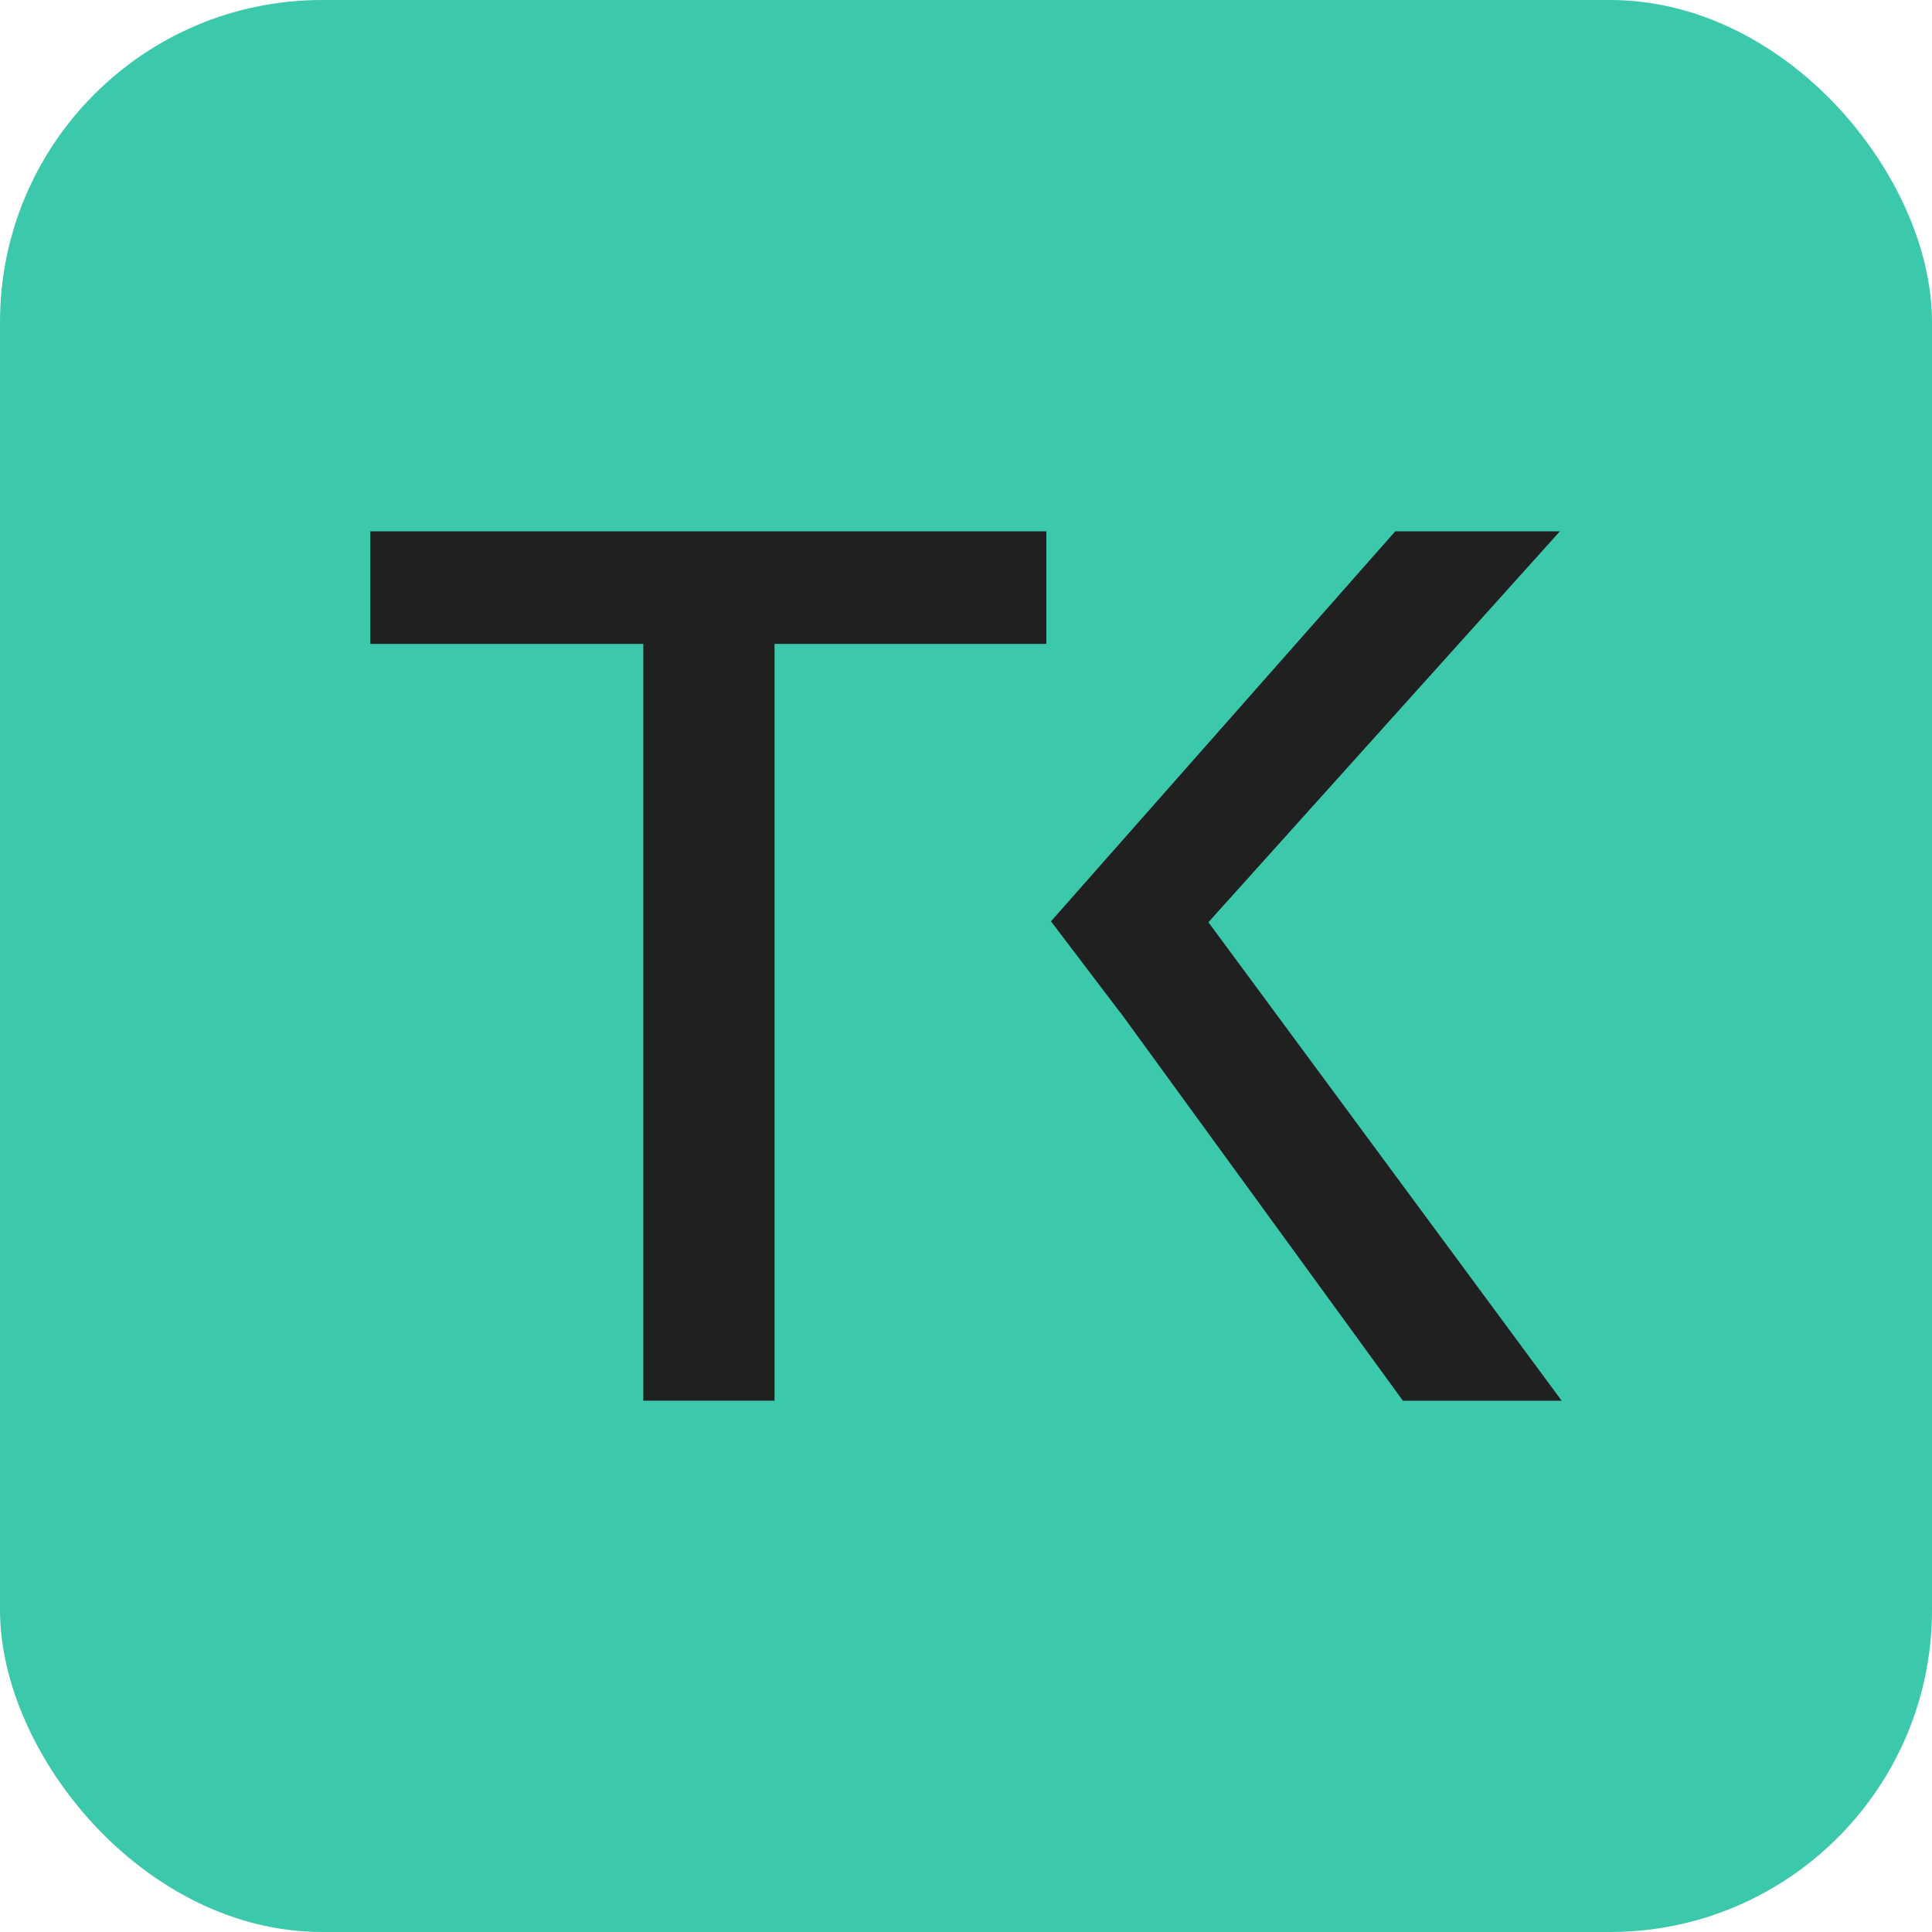
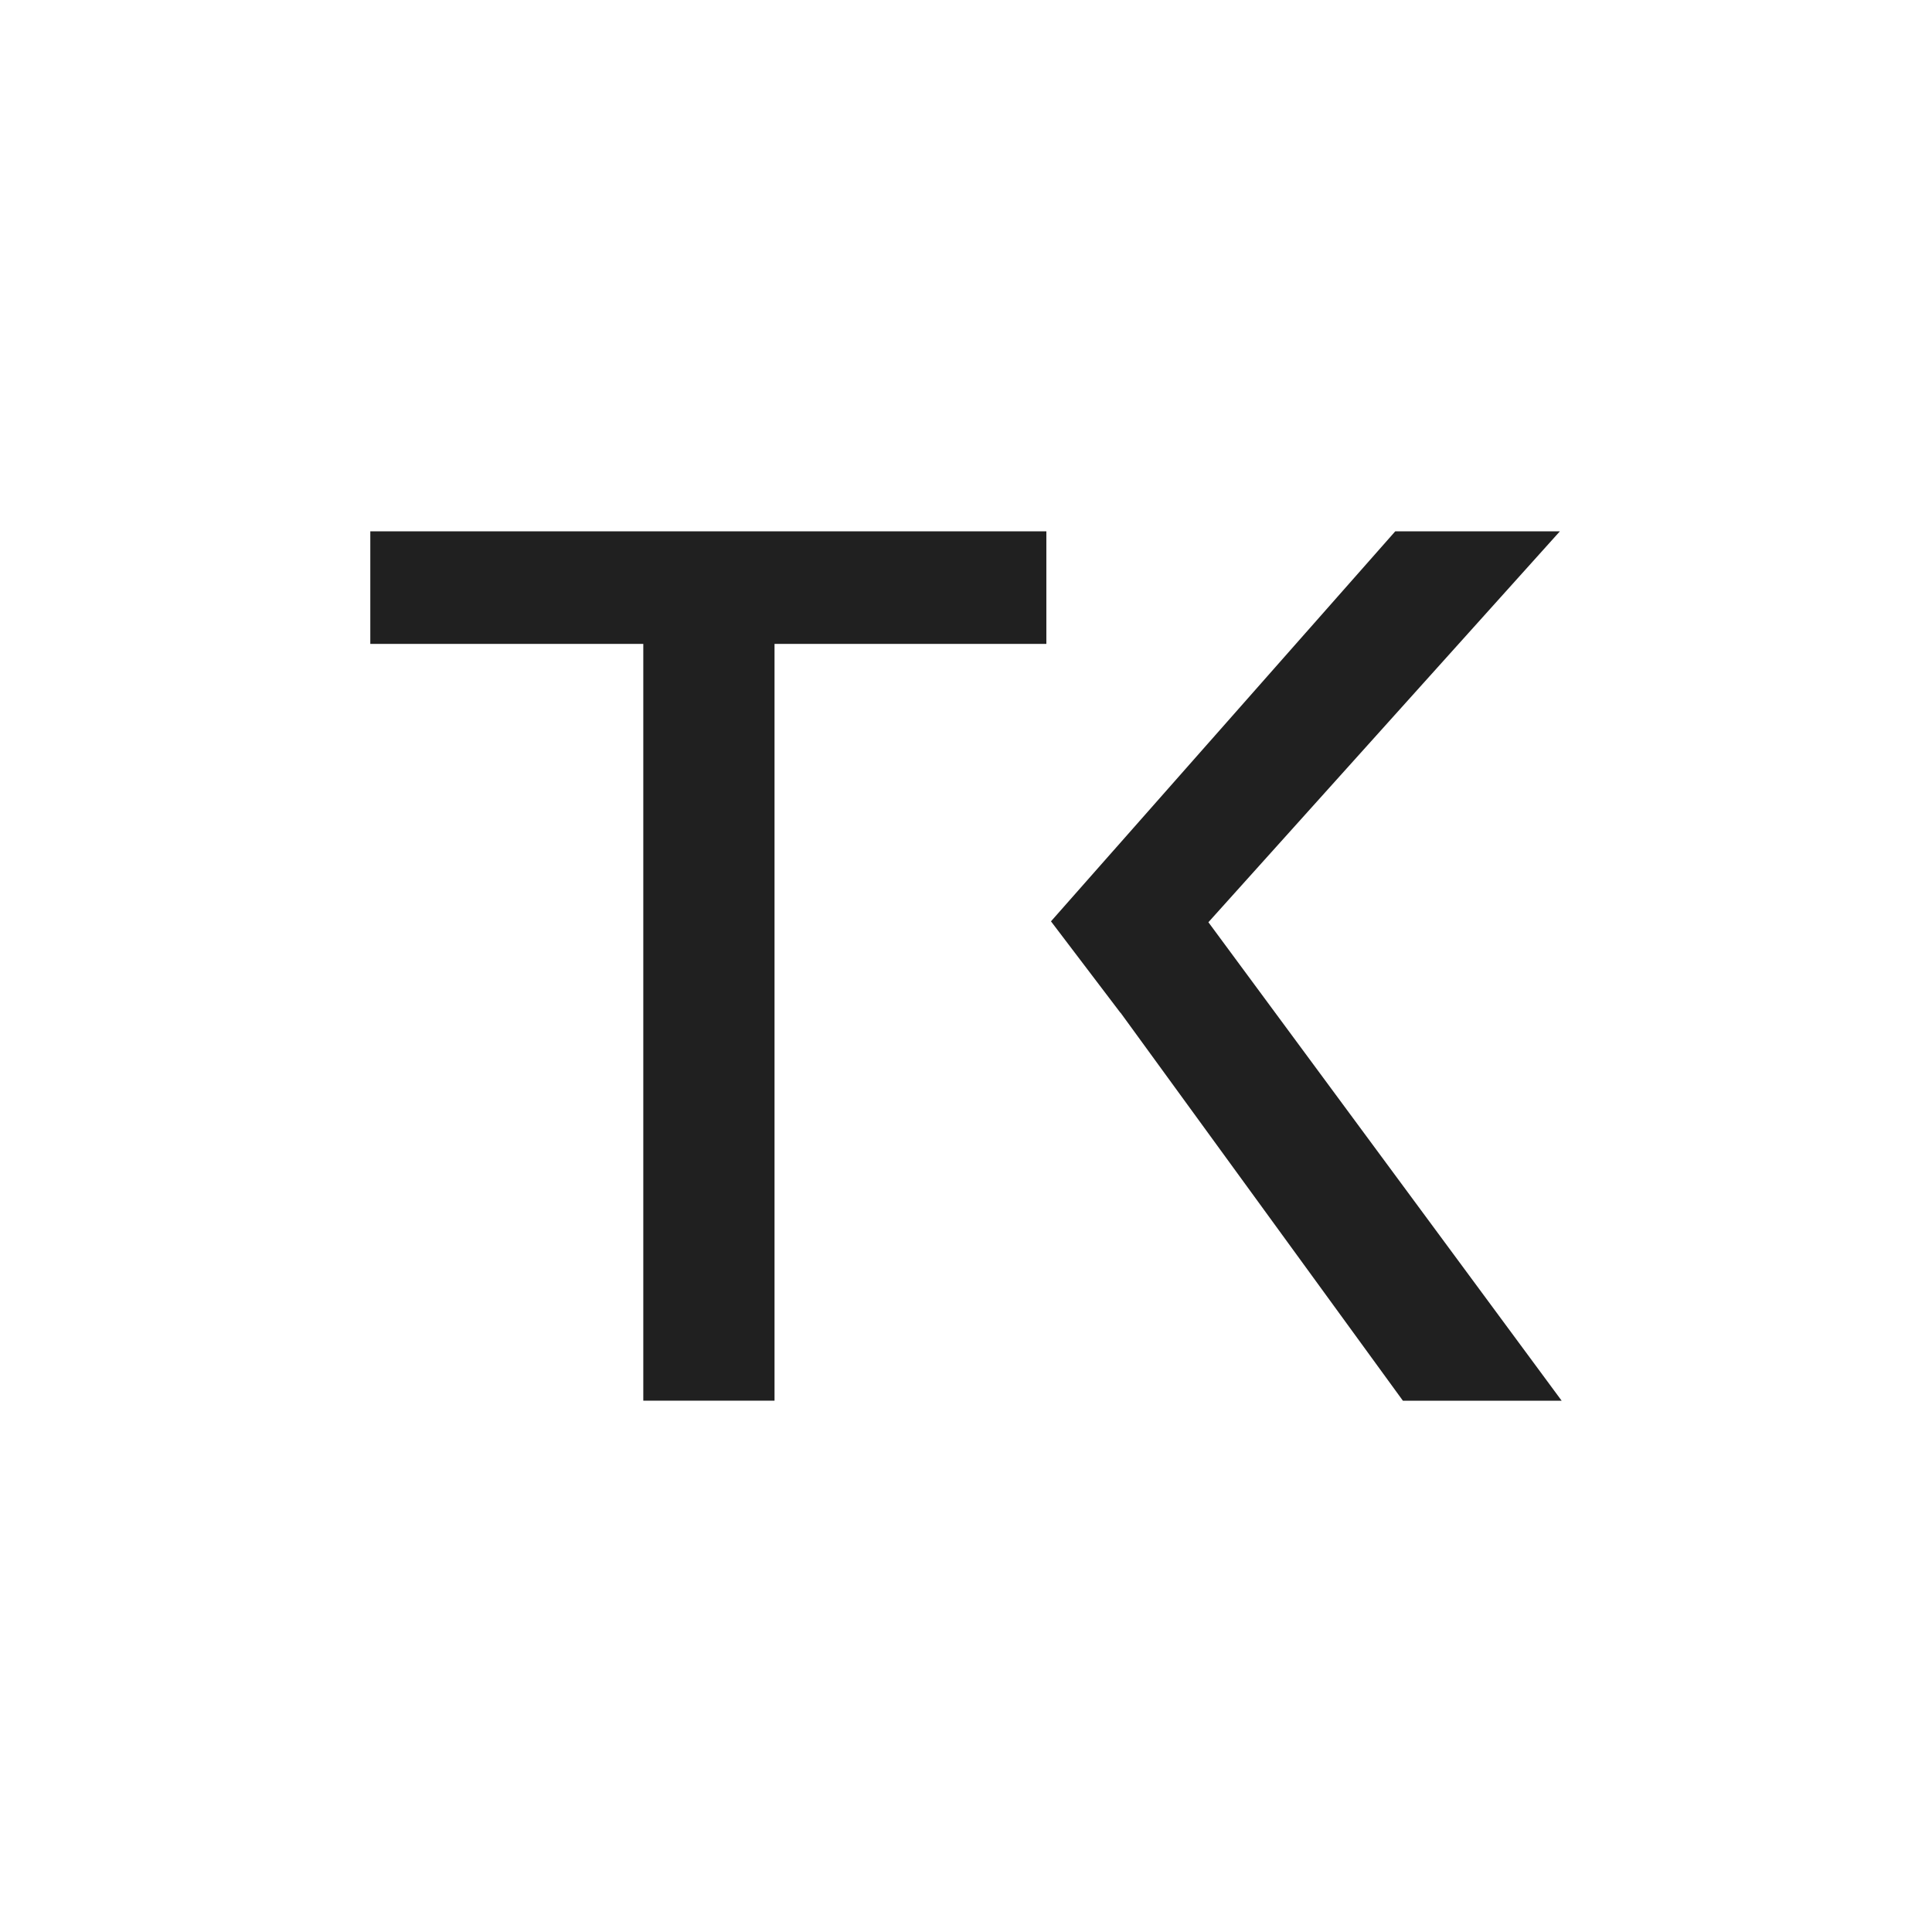
<svg xmlns="http://www.w3.org/2000/svg" width="120" height="120" viewBox="0 0 120 120" fill="none">
  <g id="App icon">
-     <rect width="120" height="120" rx="20" fill="#3CC8AA" />
    <path id="Union" fill-rule="evenodd" clip-rule="evenodd" d="M23 33V39.995H39.956V86.999H48.107V39.995H64.991V33H23ZM69.592 62.906L65.278 57.226L86.663 33.001H96.888L75.056 57.282L96.997 87H87.136L69.598 62.9L69.592 62.906Z" fill="#202020" />
  </g>
</svg>